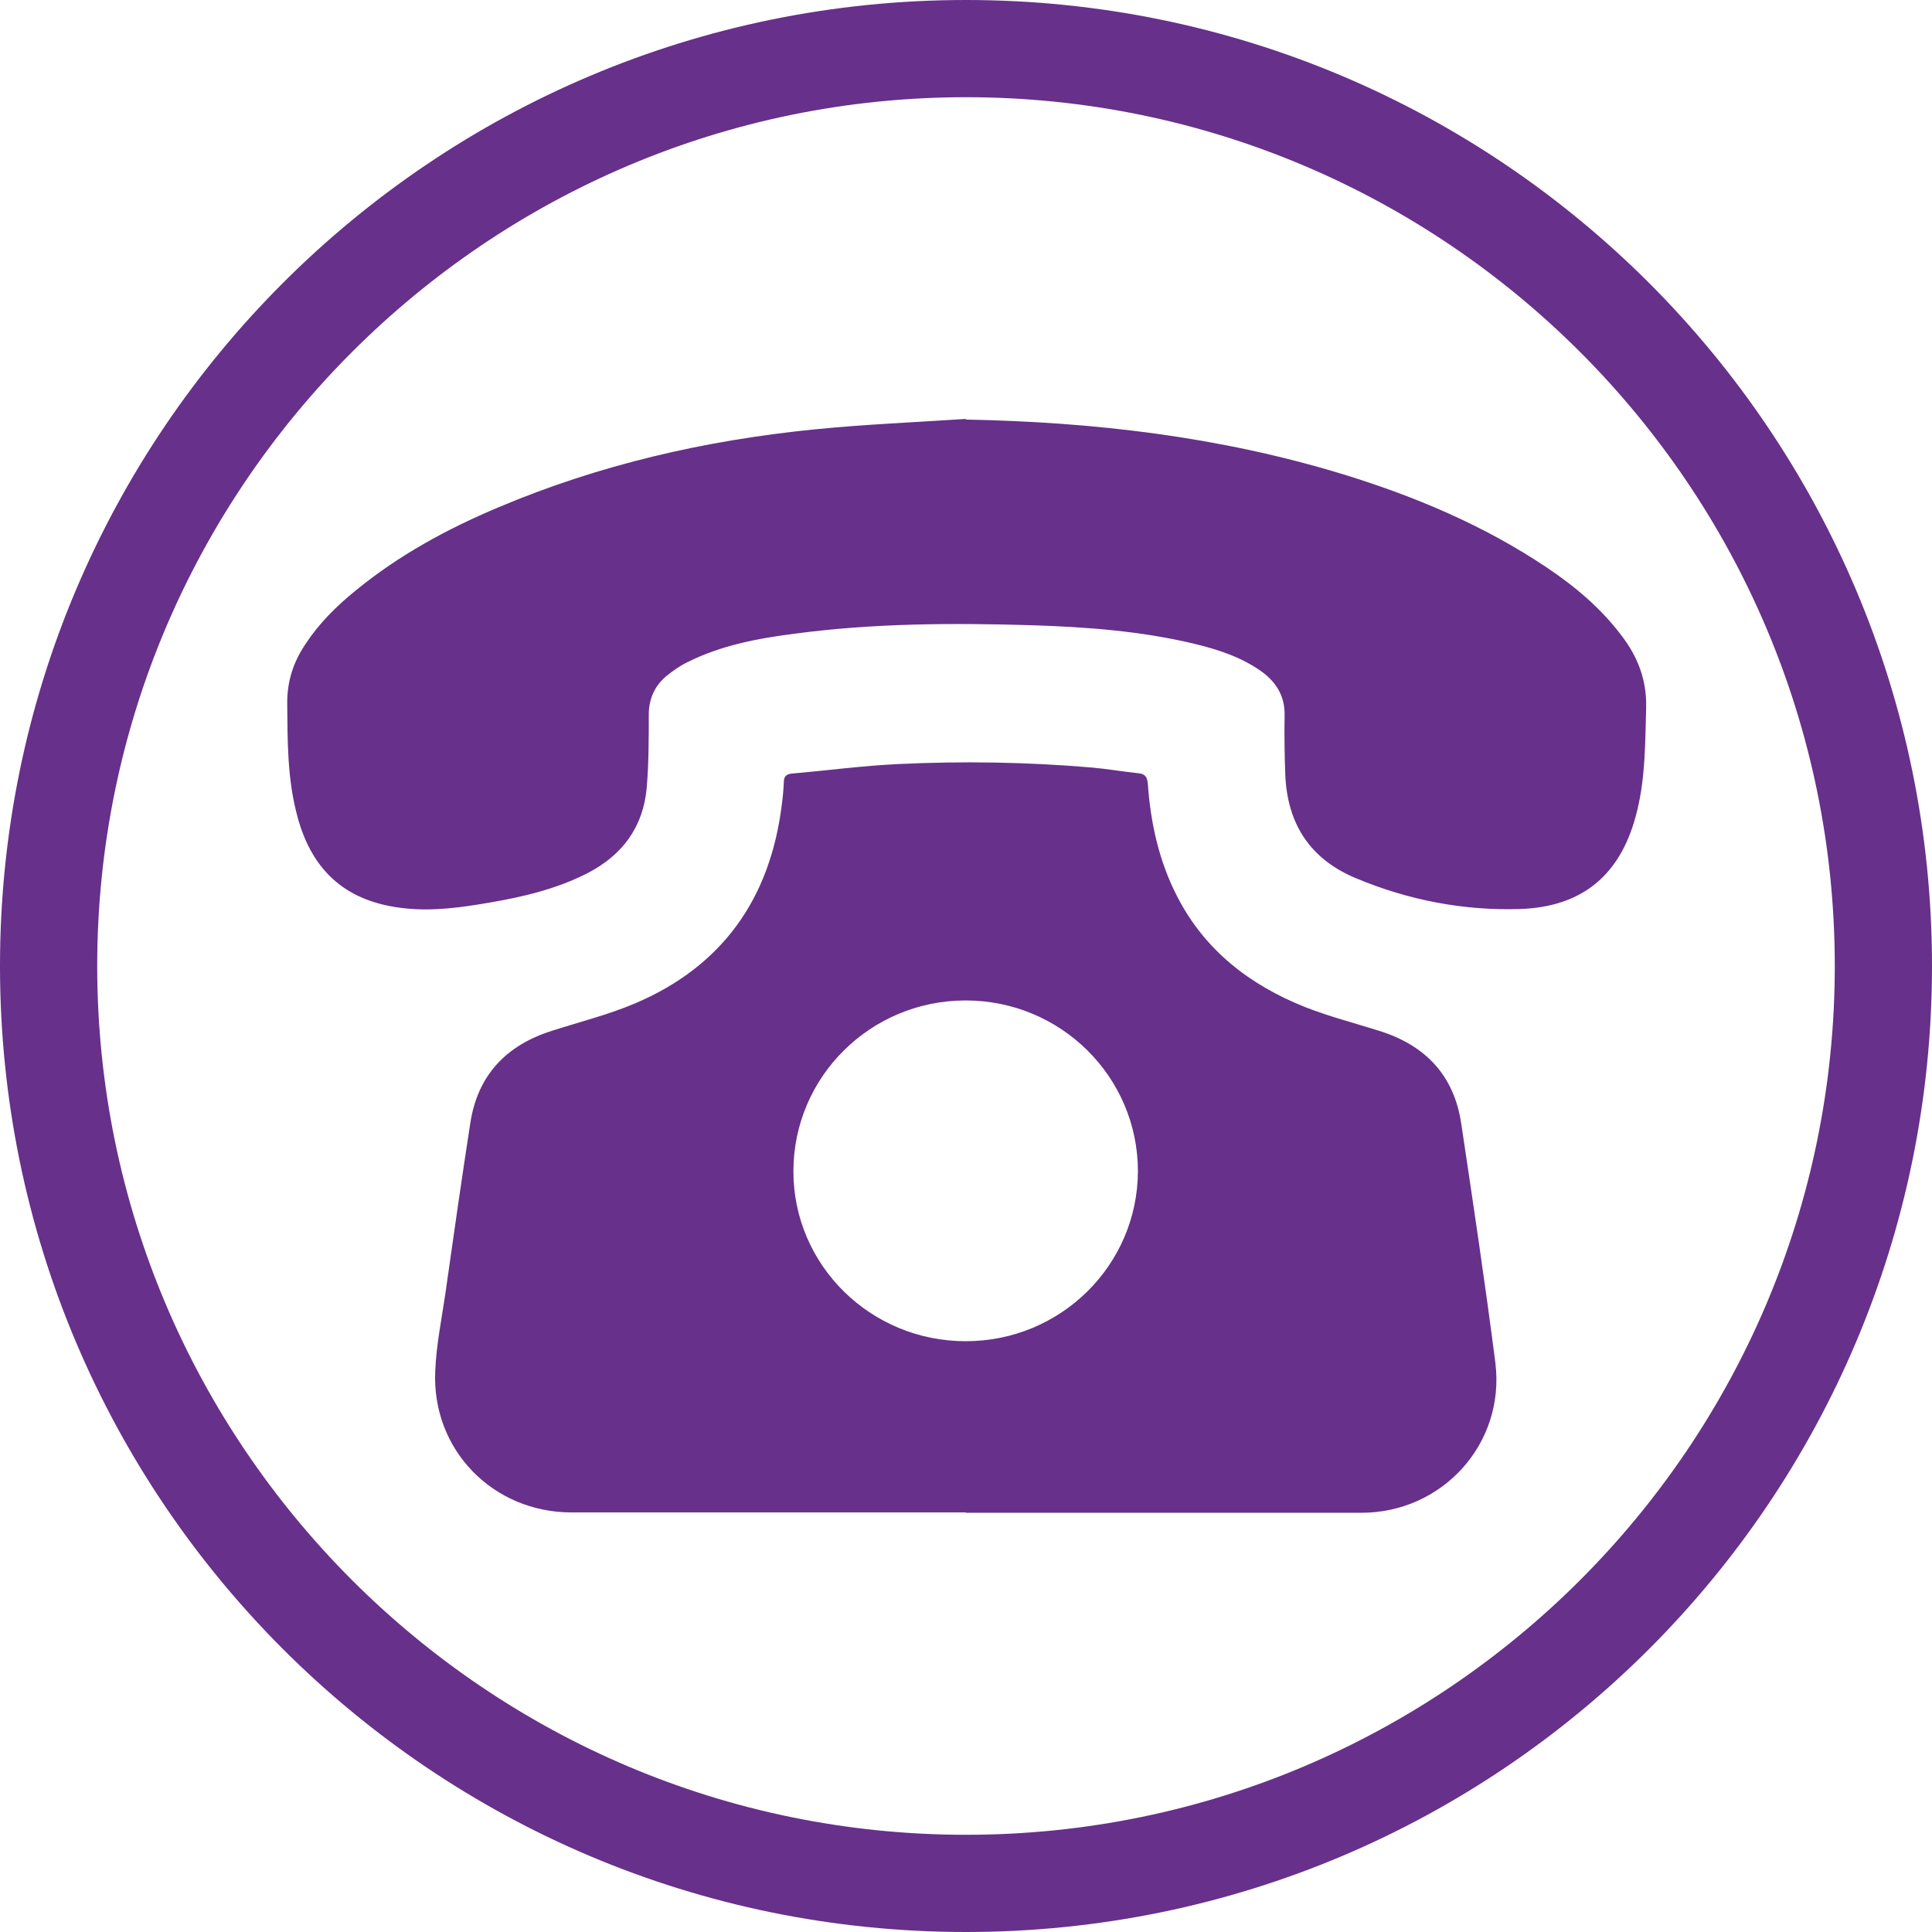
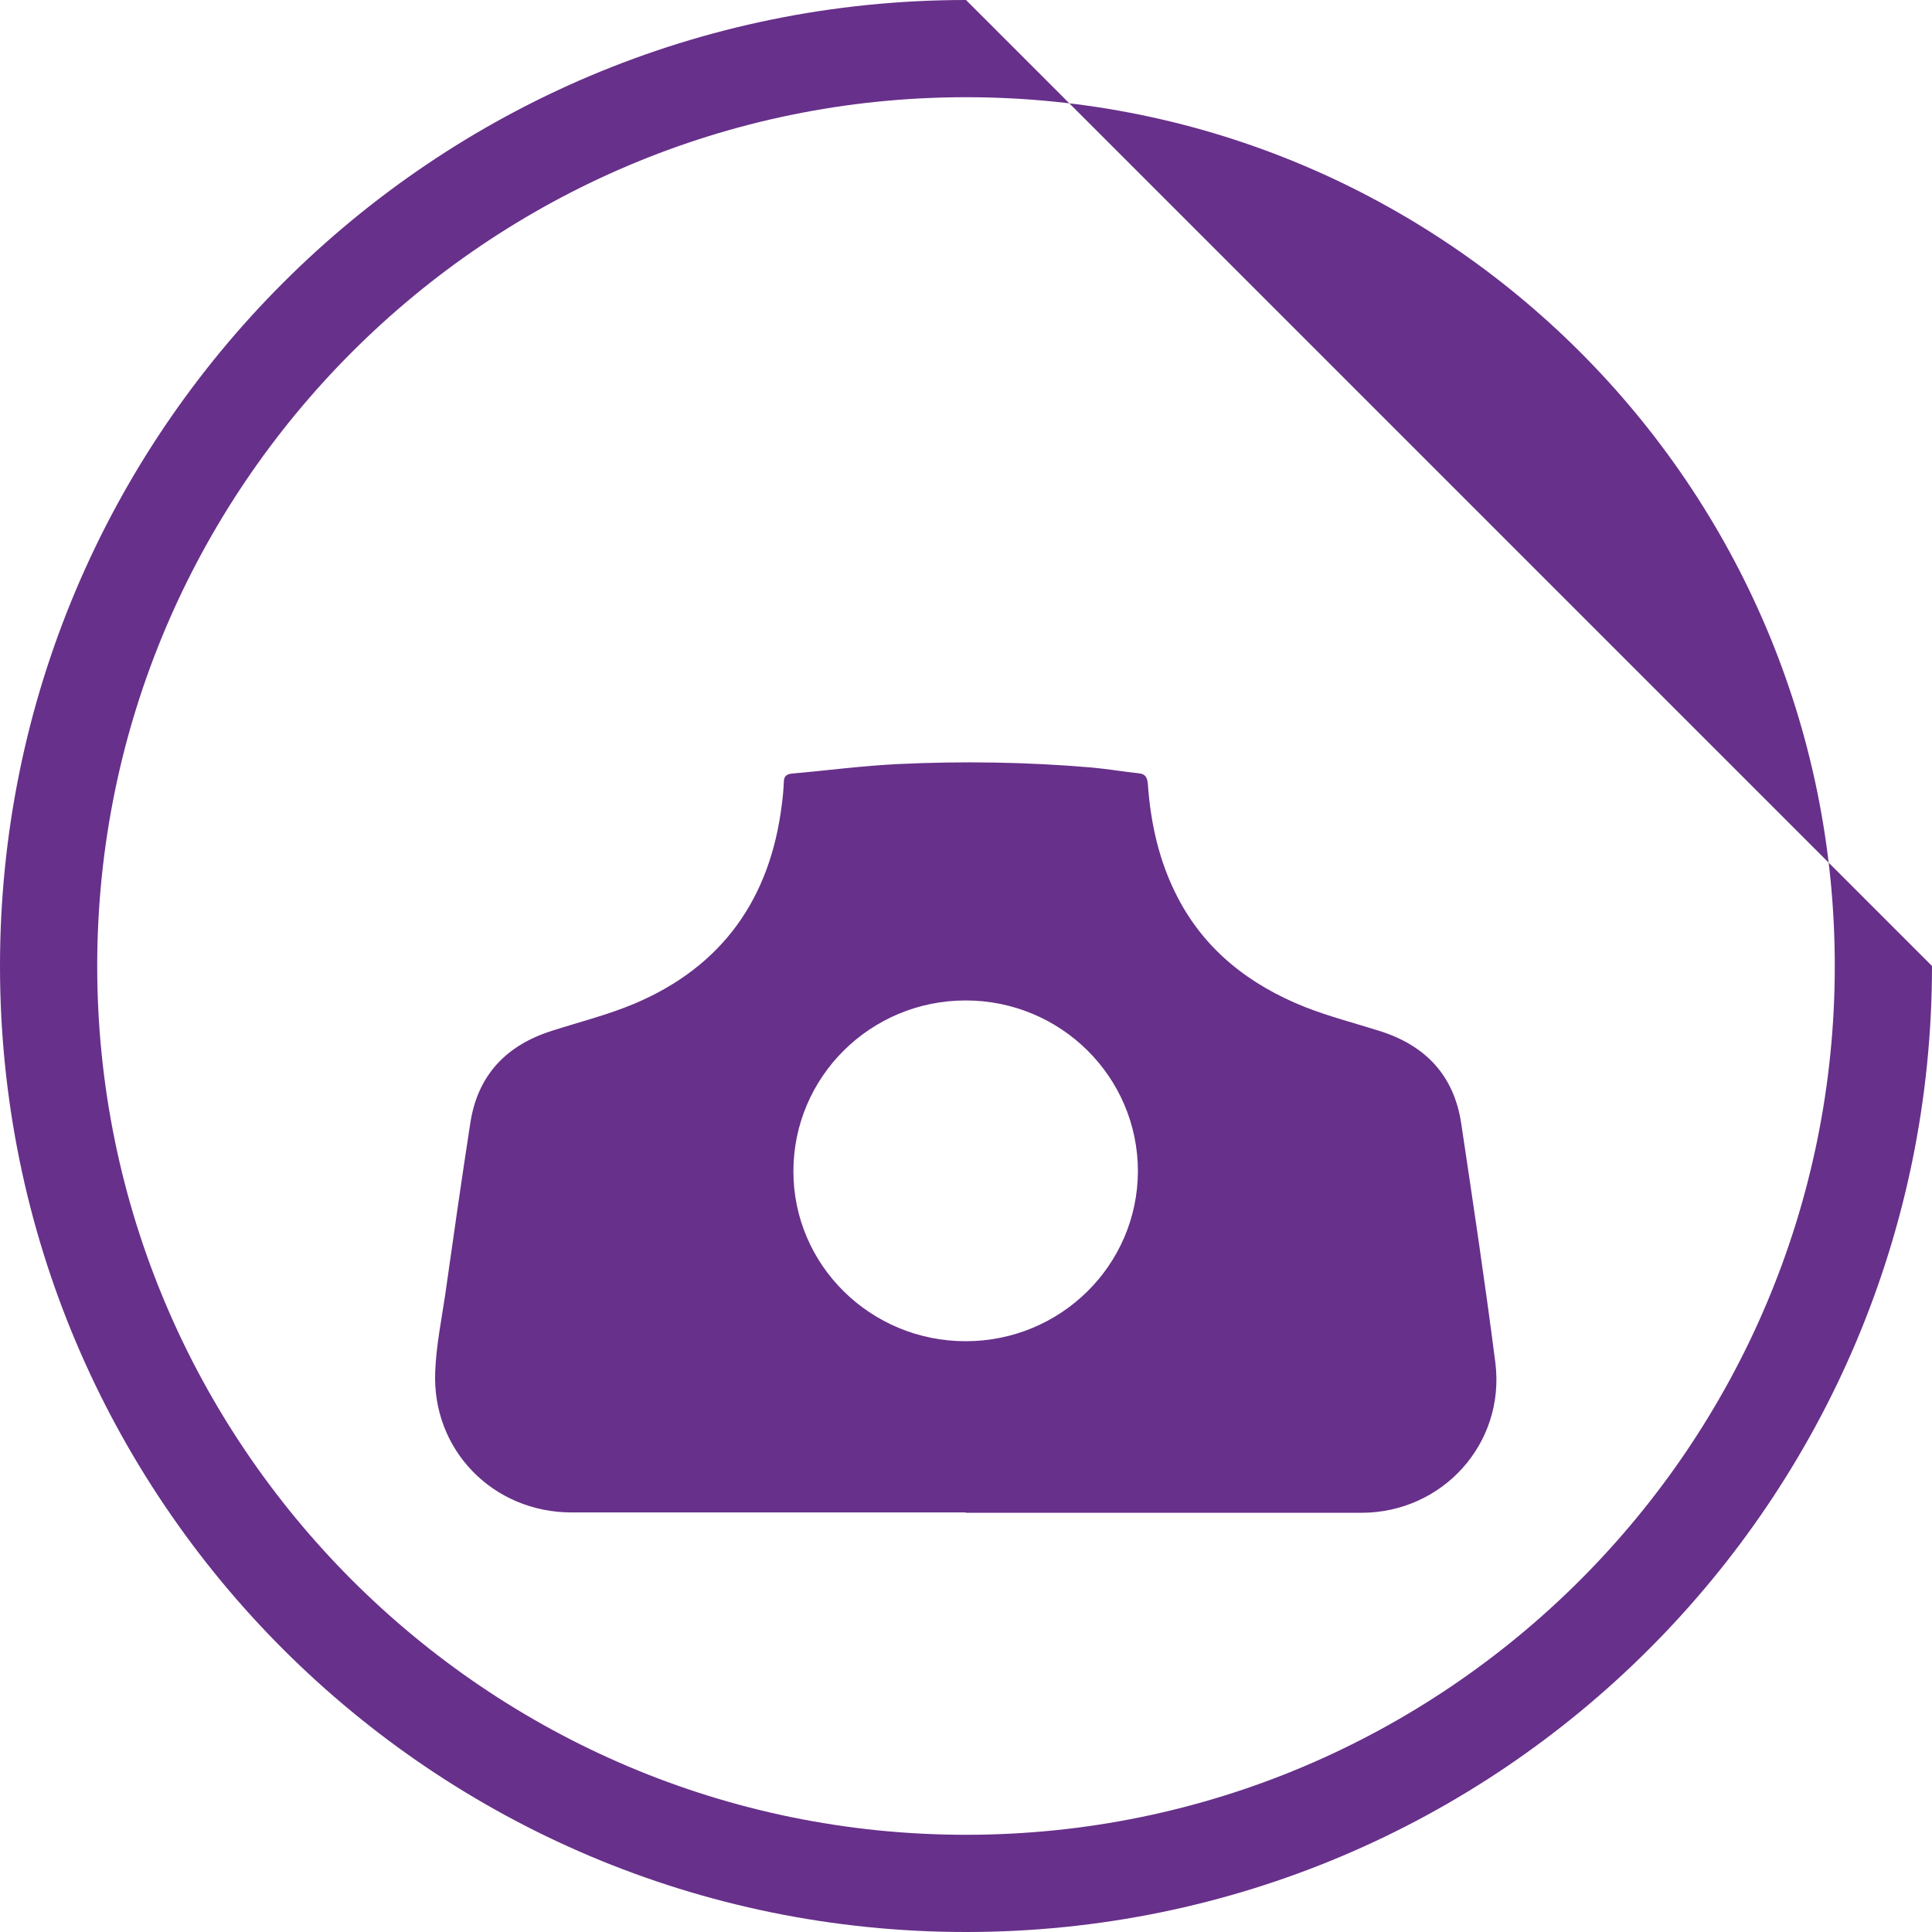
<svg xmlns="http://www.w3.org/2000/svg" id="Layer_1" width="56.64" height="56.64" viewBox="0 0 56.64 56.64">
  <defs>
    <style>.cls-1{fill:#67308a;}</style>
  </defs>
-   <path class="cls-1" d="M28.32,2.85c14.04,0,25.47,11.42,25.47,25.47s-11.42,25.47-25.47,25.47S2.85,42.36,2.85,28.32,14.28,2.85,28.32,2.85m0-2.85C12.68,0,0,12.68,0,28.32s12.68,28.32,28.32,28.32,28.32-12.68,28.32-28.32S43.96,0,28.32,0h0Z" />
+   <path class="cls-1" d="M28.32,2.85c14.04,0,25.47,11.42,25.47,25.47s-11.42,25.47-25.47,25.47S2.85,42.36,2.85,28.32,14.28,2.85,28.32,2.85m0-2.85C12.68,0,0,12.68,0,28.32s12.68,28.32,28.32,28.32,28.32-12.68,28.32-28.32h0Z" />
  <g>
    <path class="cls-1" d="M28.31,44.34c-3.85,0-7.7,0-11.55,0-2.31,0-4.11-1.84-4-4.15,.03-.74,.18-1.48,.29-2.22,.24-1.69,.48-3.38,.74-5.06,.22-1.4,1.06-2.27,2.39-2.69,.81-.26,1.65-.47,2.43-.8,2.57-1.09,3.97-3.08,4.31-5.83,.03-.22,.05-.45,.06-.67,0-.15,.07-.22,.22-.24,1.04-.09,2.08-.23,3.13-.28,1.89-.09,3.78-.06,5.66,.1,.46,.04,.92,.12,1.39,.17,.2,.02,.25,.12,.27,.3,.08,1.16,.33,2.29,.87,3.33,.81,1.57,2.13,2.58,3.73,3.22,.71,.28,1.45,.47,2.18,.7,1.35,.42,2.2,1.3,2.41,2.73,.35,2.34,.7,4.67,1,7.01,.29,2.36-1.55,4.39-3.93,4.39-2.92,0-5.84,0-8.76,0-.95,0-1.9,0-2.84,0Zm0-5.02c2.79,0,5.04-2.23,5.05-4.98,0-2.77-2.26-5.01-5.05-5.01-2.79,0-5.05,2.24-5.05,5.01,0,2.75,2.26,4.98,5.05,4.98Z" />
-     <path class="cls-1" d="M28.3,12.3c3.76,.07,7.45,.5,11.06,1.6,2.12,.65,4.14,1.5,5.99,2.74,.82,.55,1.57,1.18,2.17,1.97,.49,.63,.76,1.32,.74,2.14-.03,1.01-.02,2.01-.26,3-.44,1.85-1.56,2.84-3.45,2.9-1.65,.05-3.26-.26-4.79-.9-1.35-.56-2.02-1.59-2.08-3.04-.02-.56-.03-1.13-.02-1.7,.02-.57-.22-.99-.67-1.32-.6-.43-1.29-.65-1.99-.82-1.56-.37-3.15-.49-4.75-.54-2.33-.07-4.66-.06-6.97,.25-1.08,.14-2.15,.34-3.14,.84-.21,.1-.4,.24-.58,.38-.36,.29-.54,.68-.54,1.15,0,.71,0,1.43-.06,2.14-.1,1.15-.71,1.98-1.74,2.51-.9,.46-1.87,.69-2.86,.86-.82,.14-1.64,.26-2.48,.17-1.68-.17-2.72-1.05-3.16-2.69-.3-1.1-.29-2.22-.3-3.34,0-.63,.18-1.19,.53-1.71,.4-.61,.91-1.12,1.48-1.58,1.27-1.04,2.69-1.81,4.19-2.44,2.96-1.25,6.05-1.96,9.24-2.28,1.49-.15,2.98-.21,4.48-.31Z" />
  </g>
</svg>